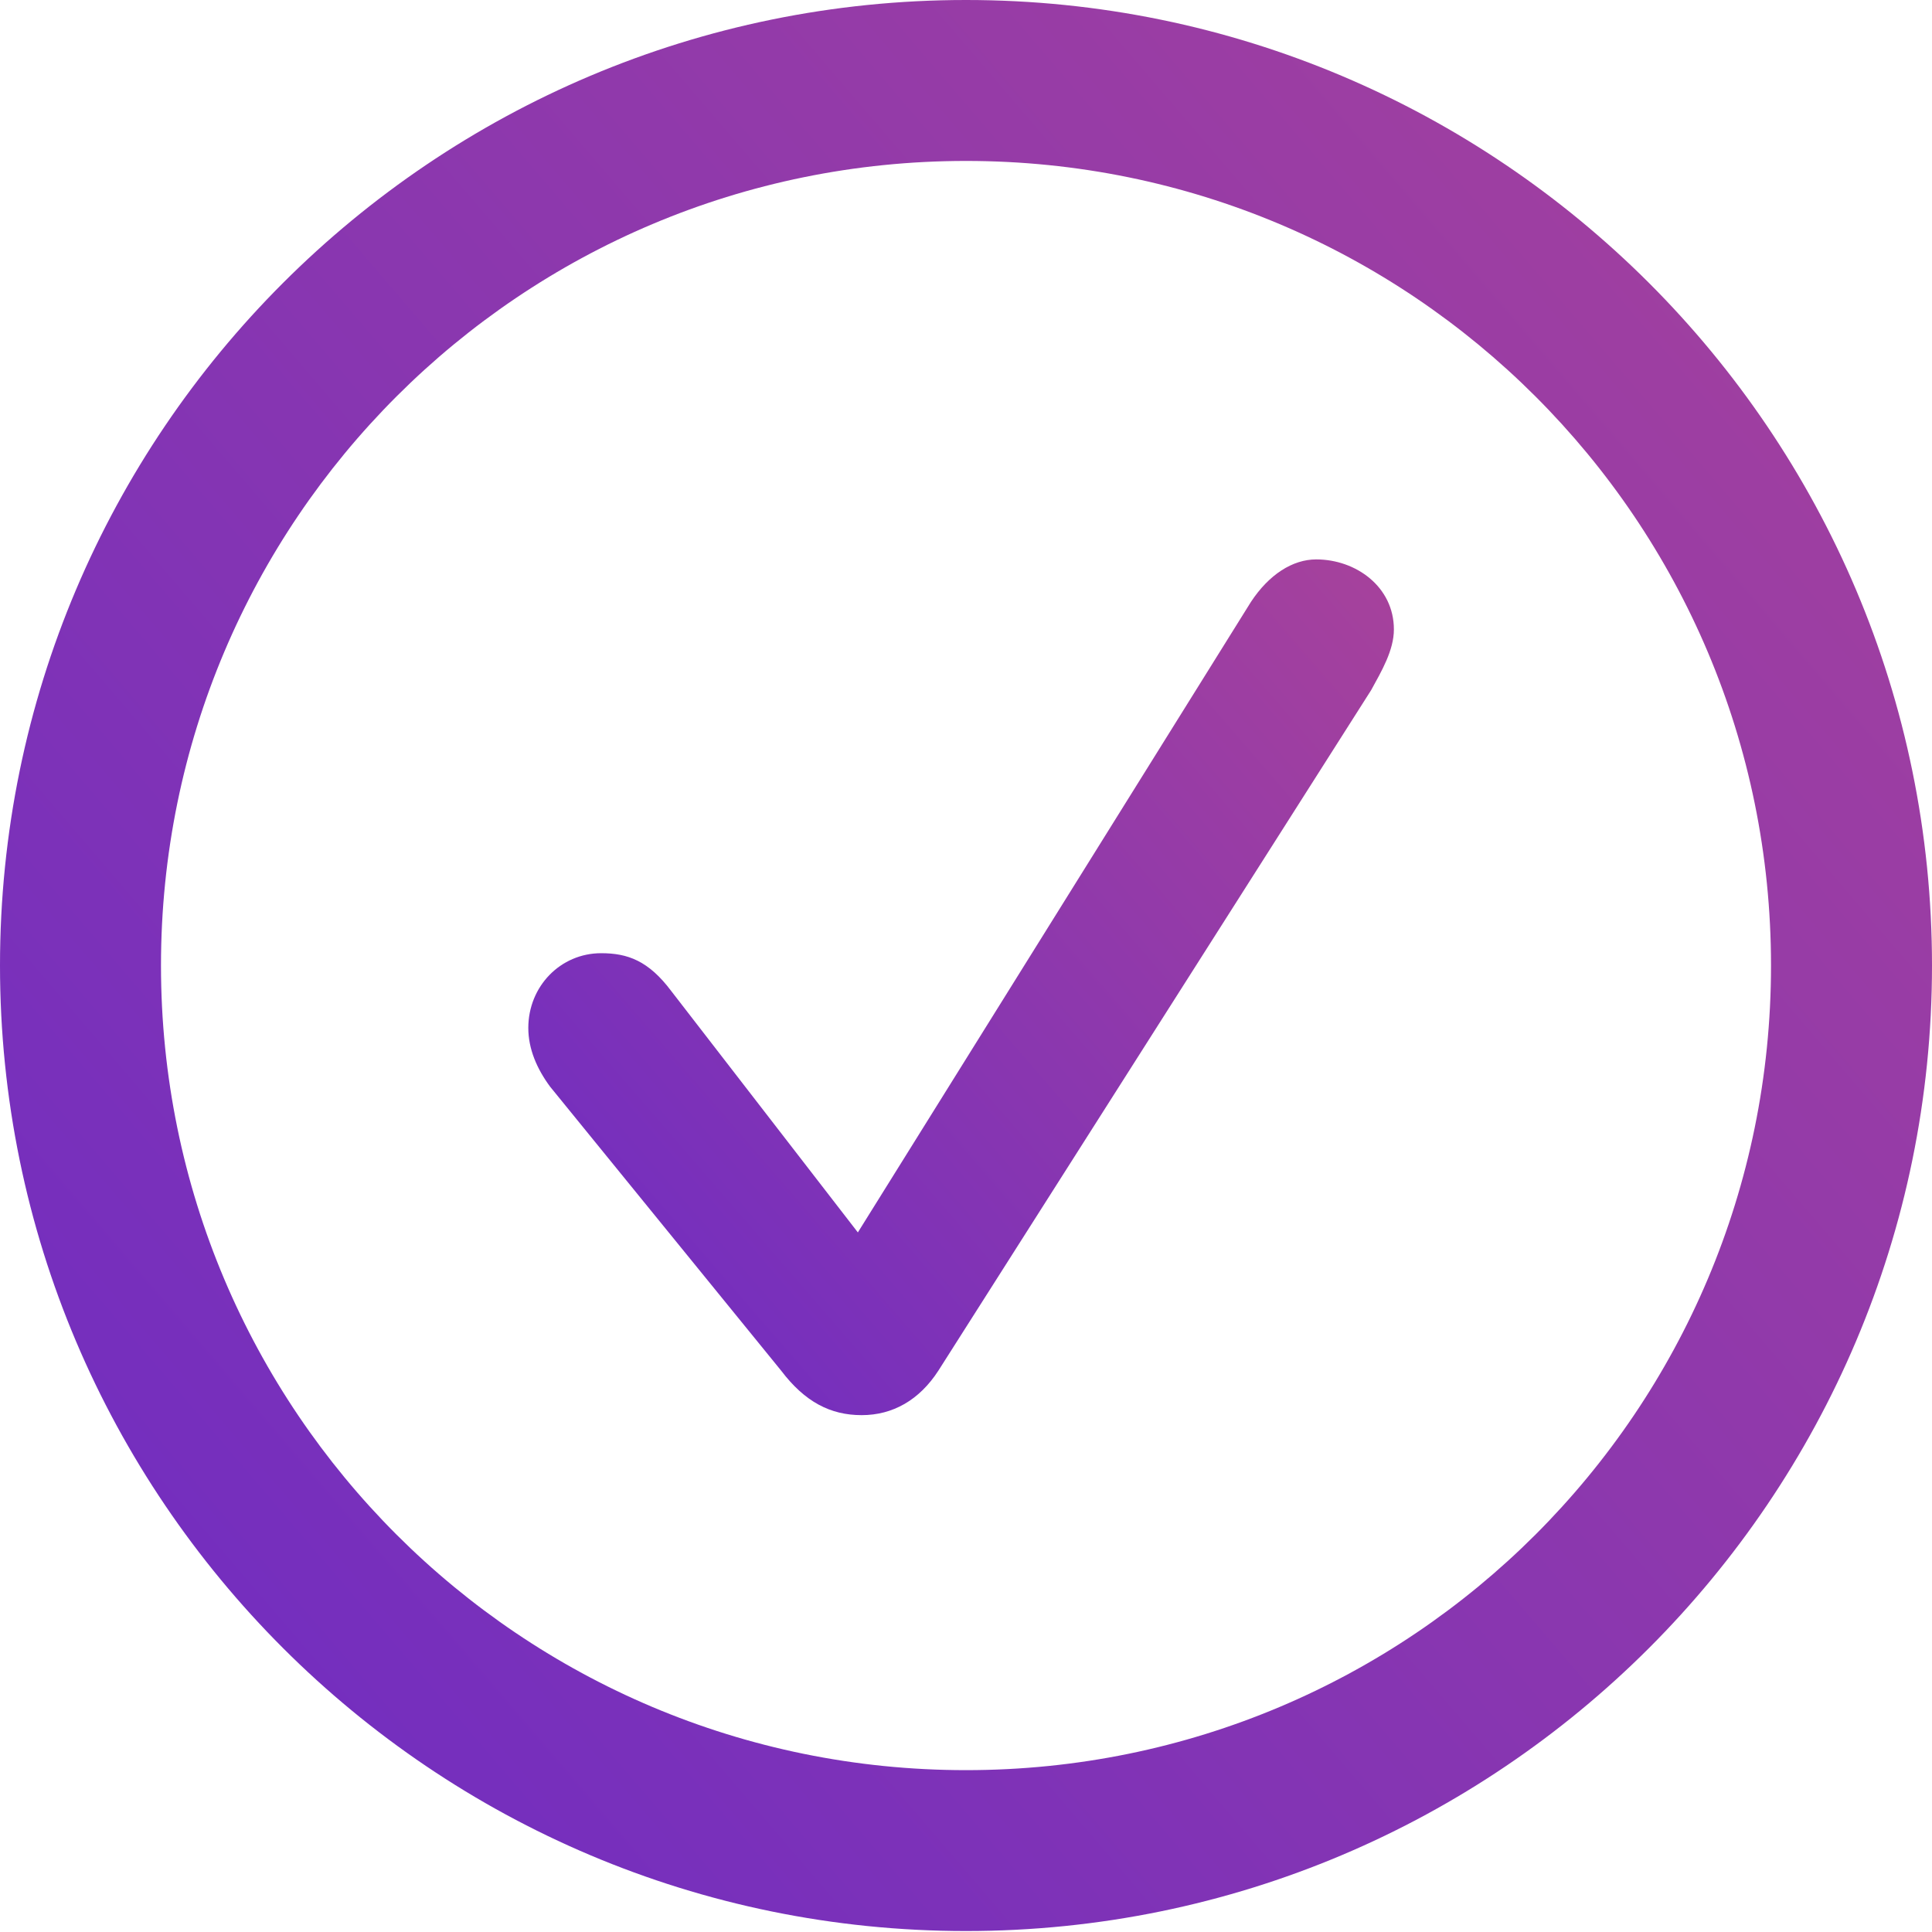
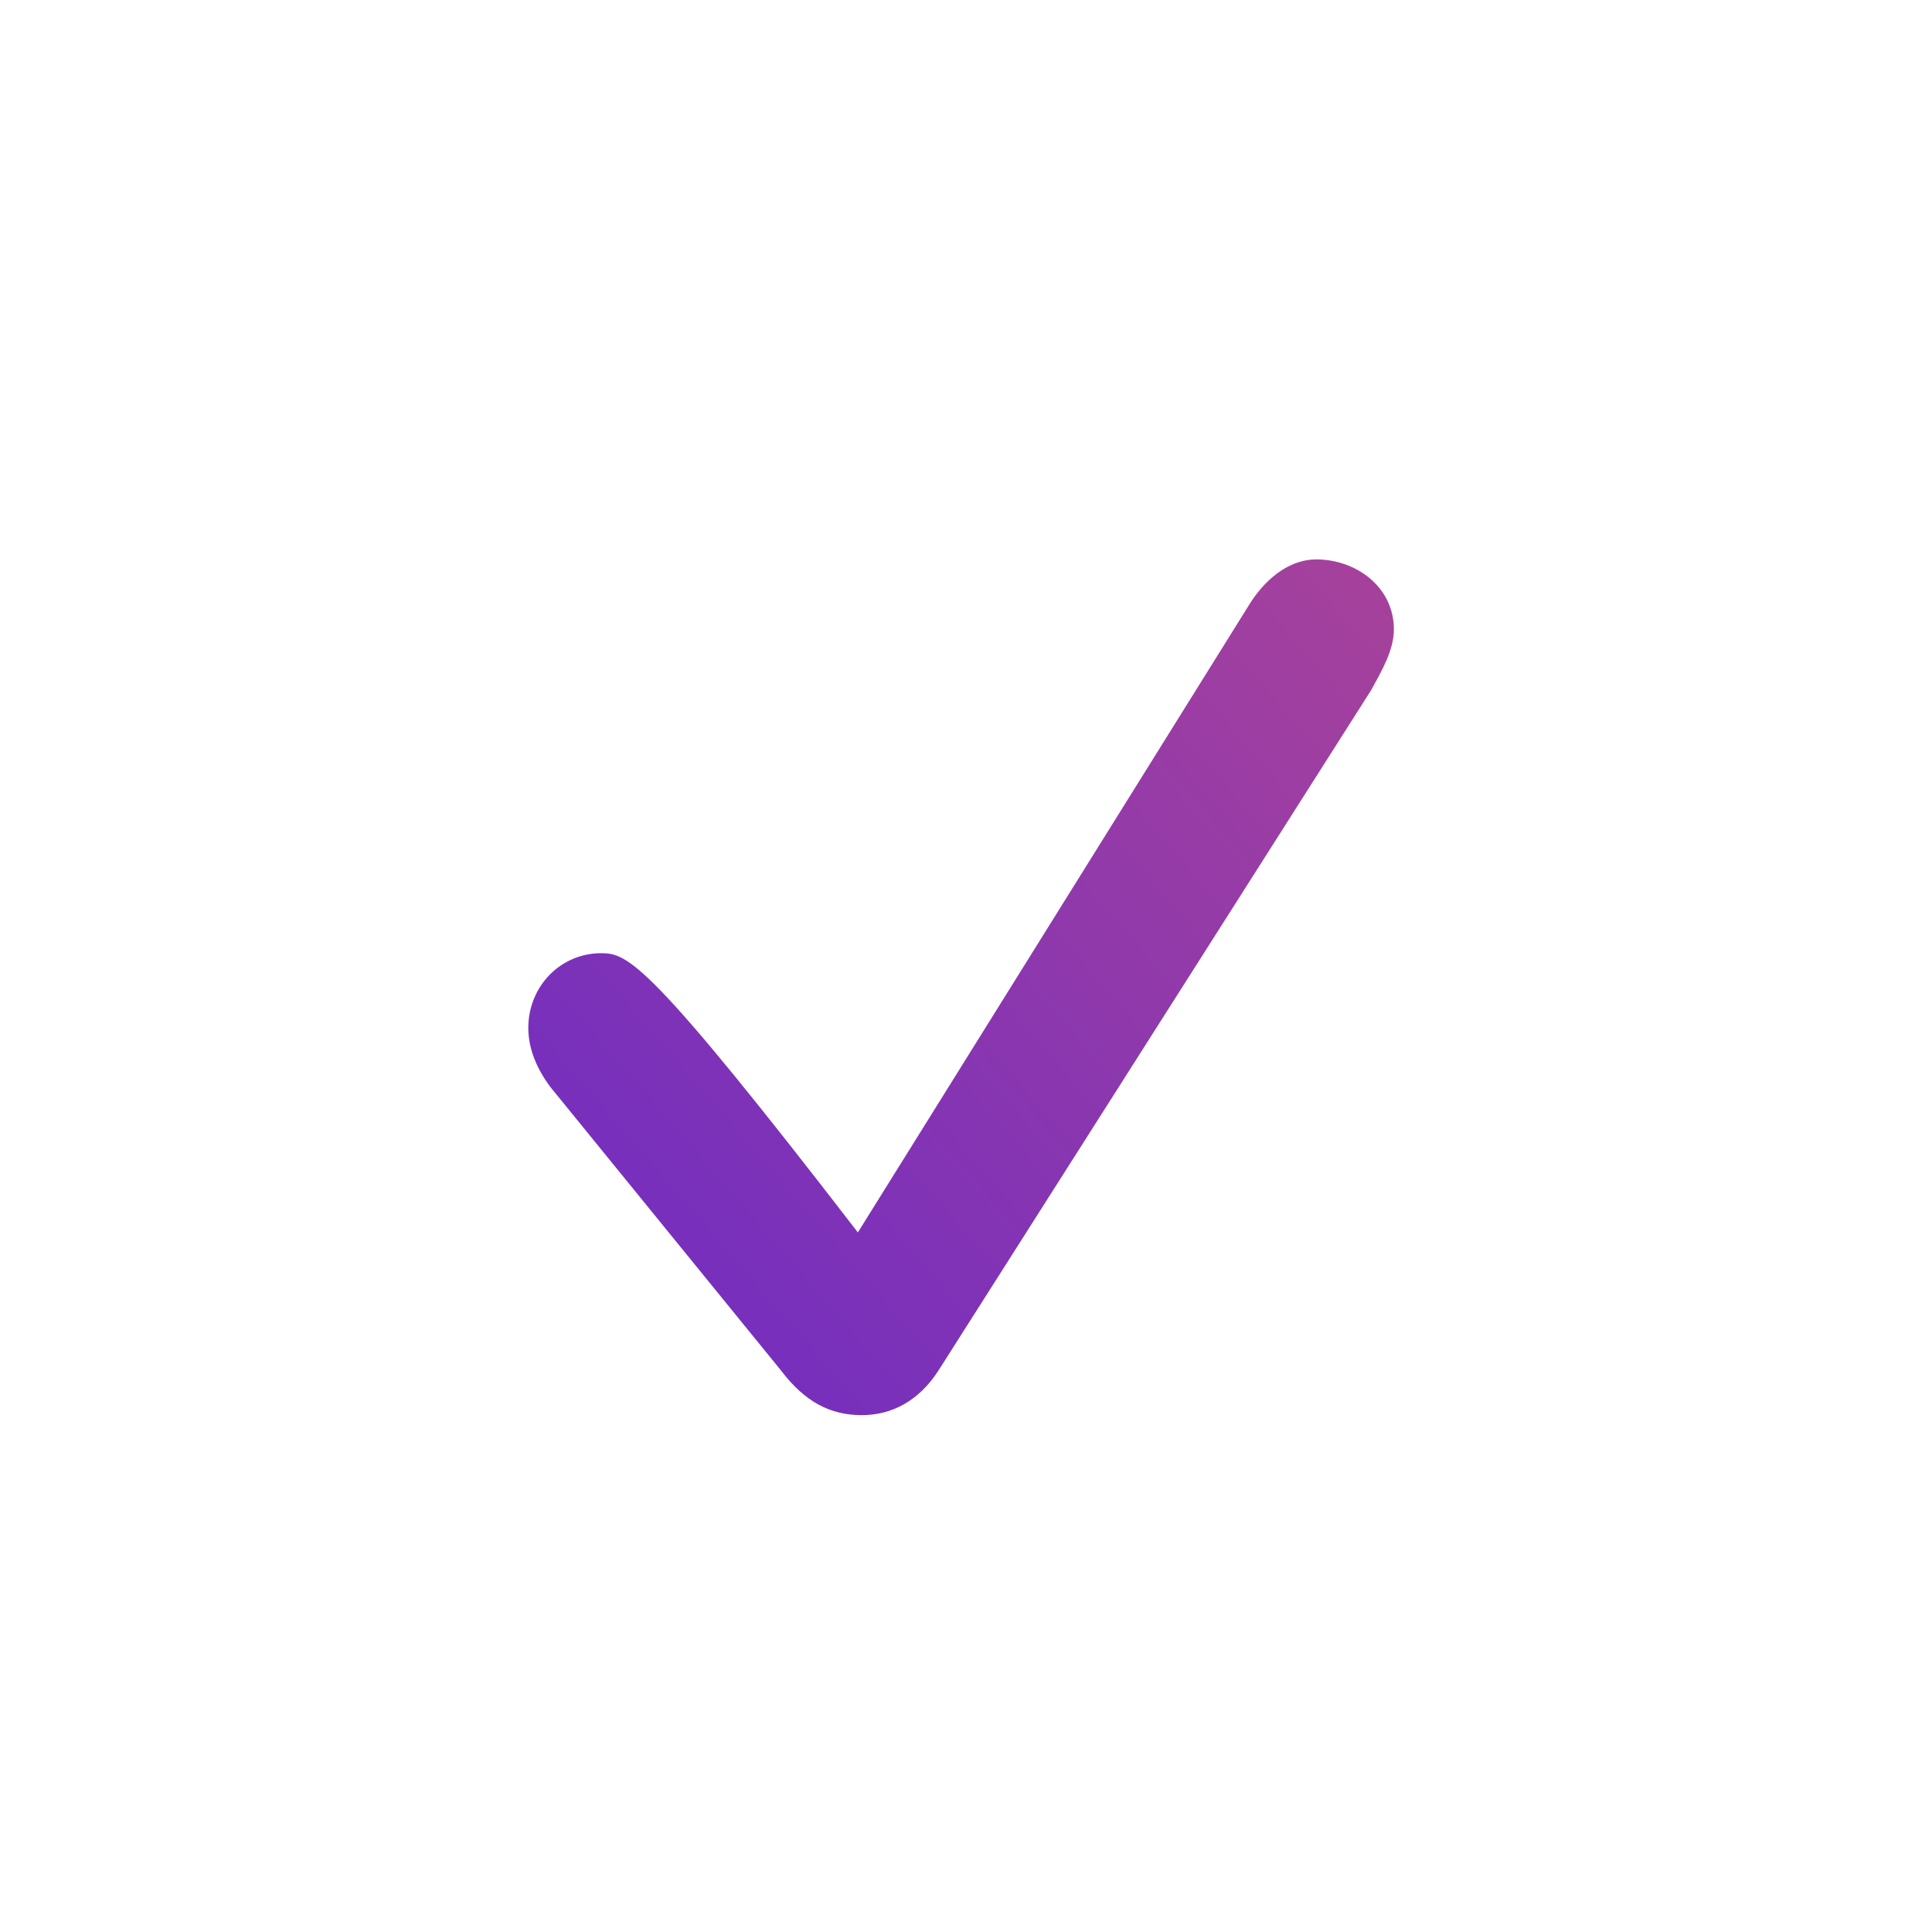
<svg xmlns="http://www.w3.org/2000/svg" width="40" height="40" viewBox="0 0 40 40" fill="none">
  <g clip-path="url(#clip0_719_242)">
-     <path d="M20 39.98C31.039 39.98 40 31.024 40 19.99C40 8.956 31.039 0 20 0C8.961 0 0 8.956 0 19.99C0 31.024 8.961 39.98 20 39.98ZM20 36.649C10.784 36.649 3.333 29.201 3.333 19.99C3.333 10.779 10.784 3.332 20 3.332C29.216 3.332 36.667 10.779 36.667 19.99C36.667 29.201 29.216 36.649 20 36.649Z" fill="url(#paint0_linear_719_242)" />
-     <path d="M17.84 29.299C18.486 29.299 19.035 28.985 19.428 28.378L28.389 14.287C28.604 13.895 28.859 13.463 28.859 13.032C28.859 12.15 28.075 11.582 27.251 11.582C26.761 11.582 26.271 11.896 25.898 12.464L17.761 25.516L13.898 20.519C13.428 19.892 12.996 19.735 12.447 19.735C11.604 19.735 10.938 20.421 10.938 21.283C10.938 21.714 11.114 22.126 11.389 22.498L16.173 28.378C16.663 29.024 17.192 29.299 17.84 29.299Z" fill="url(#paint1_linear_719_242)" />
+     <path d="M17.84 29.299C18.486 29.299 19.035 28.985 19.428 28.378L28.389 14.287C28.604 13.895 28.859 13.463 28.859 13.032C28.859 12.15 28.075 11.582 27.251 11.582C26.761 11.582 26.271 11.896 25.898 12.464L17.761 25.516C13.428 19.892 12.996 19.735 12.447 19.735C11.604 19.735 10.938 20.421 10.938 21.283C10.938 21.714 11.114 22.126 11.389 22.498L16.173 28.378C16.663 29.024 17.192 29.299 17.84 29.299Z" fill="url(#paint1_linear_719_242)" />
  </g>
  <defs>
    <linearGradient id="paint0_linear_719_242" x1="40" y1="-0.297" x2="-2.975" y2="36.505" gradientUnits="userSpaceOnUse">
      <stop stop-color="#A7429B" />
      <stop offset="1" stop-color="#6C2BC4" />
    </linearGradient>
    <linearGradient id="paint1_linear_719_242" x1="28.859" y1="11.451" x2="9.784" y2="27.966" gradientUnits="userSpaceOnUse">
      <stop stop-color="#A7429B" />
      <stop offset="1" stop-color="#6C2BC4" />
    </linearGradient>
    <clipPath id="clip0_719_242">
      <rect width="40" height="40" fill="white" />
    </clipPath>
  </defs>
</svg>